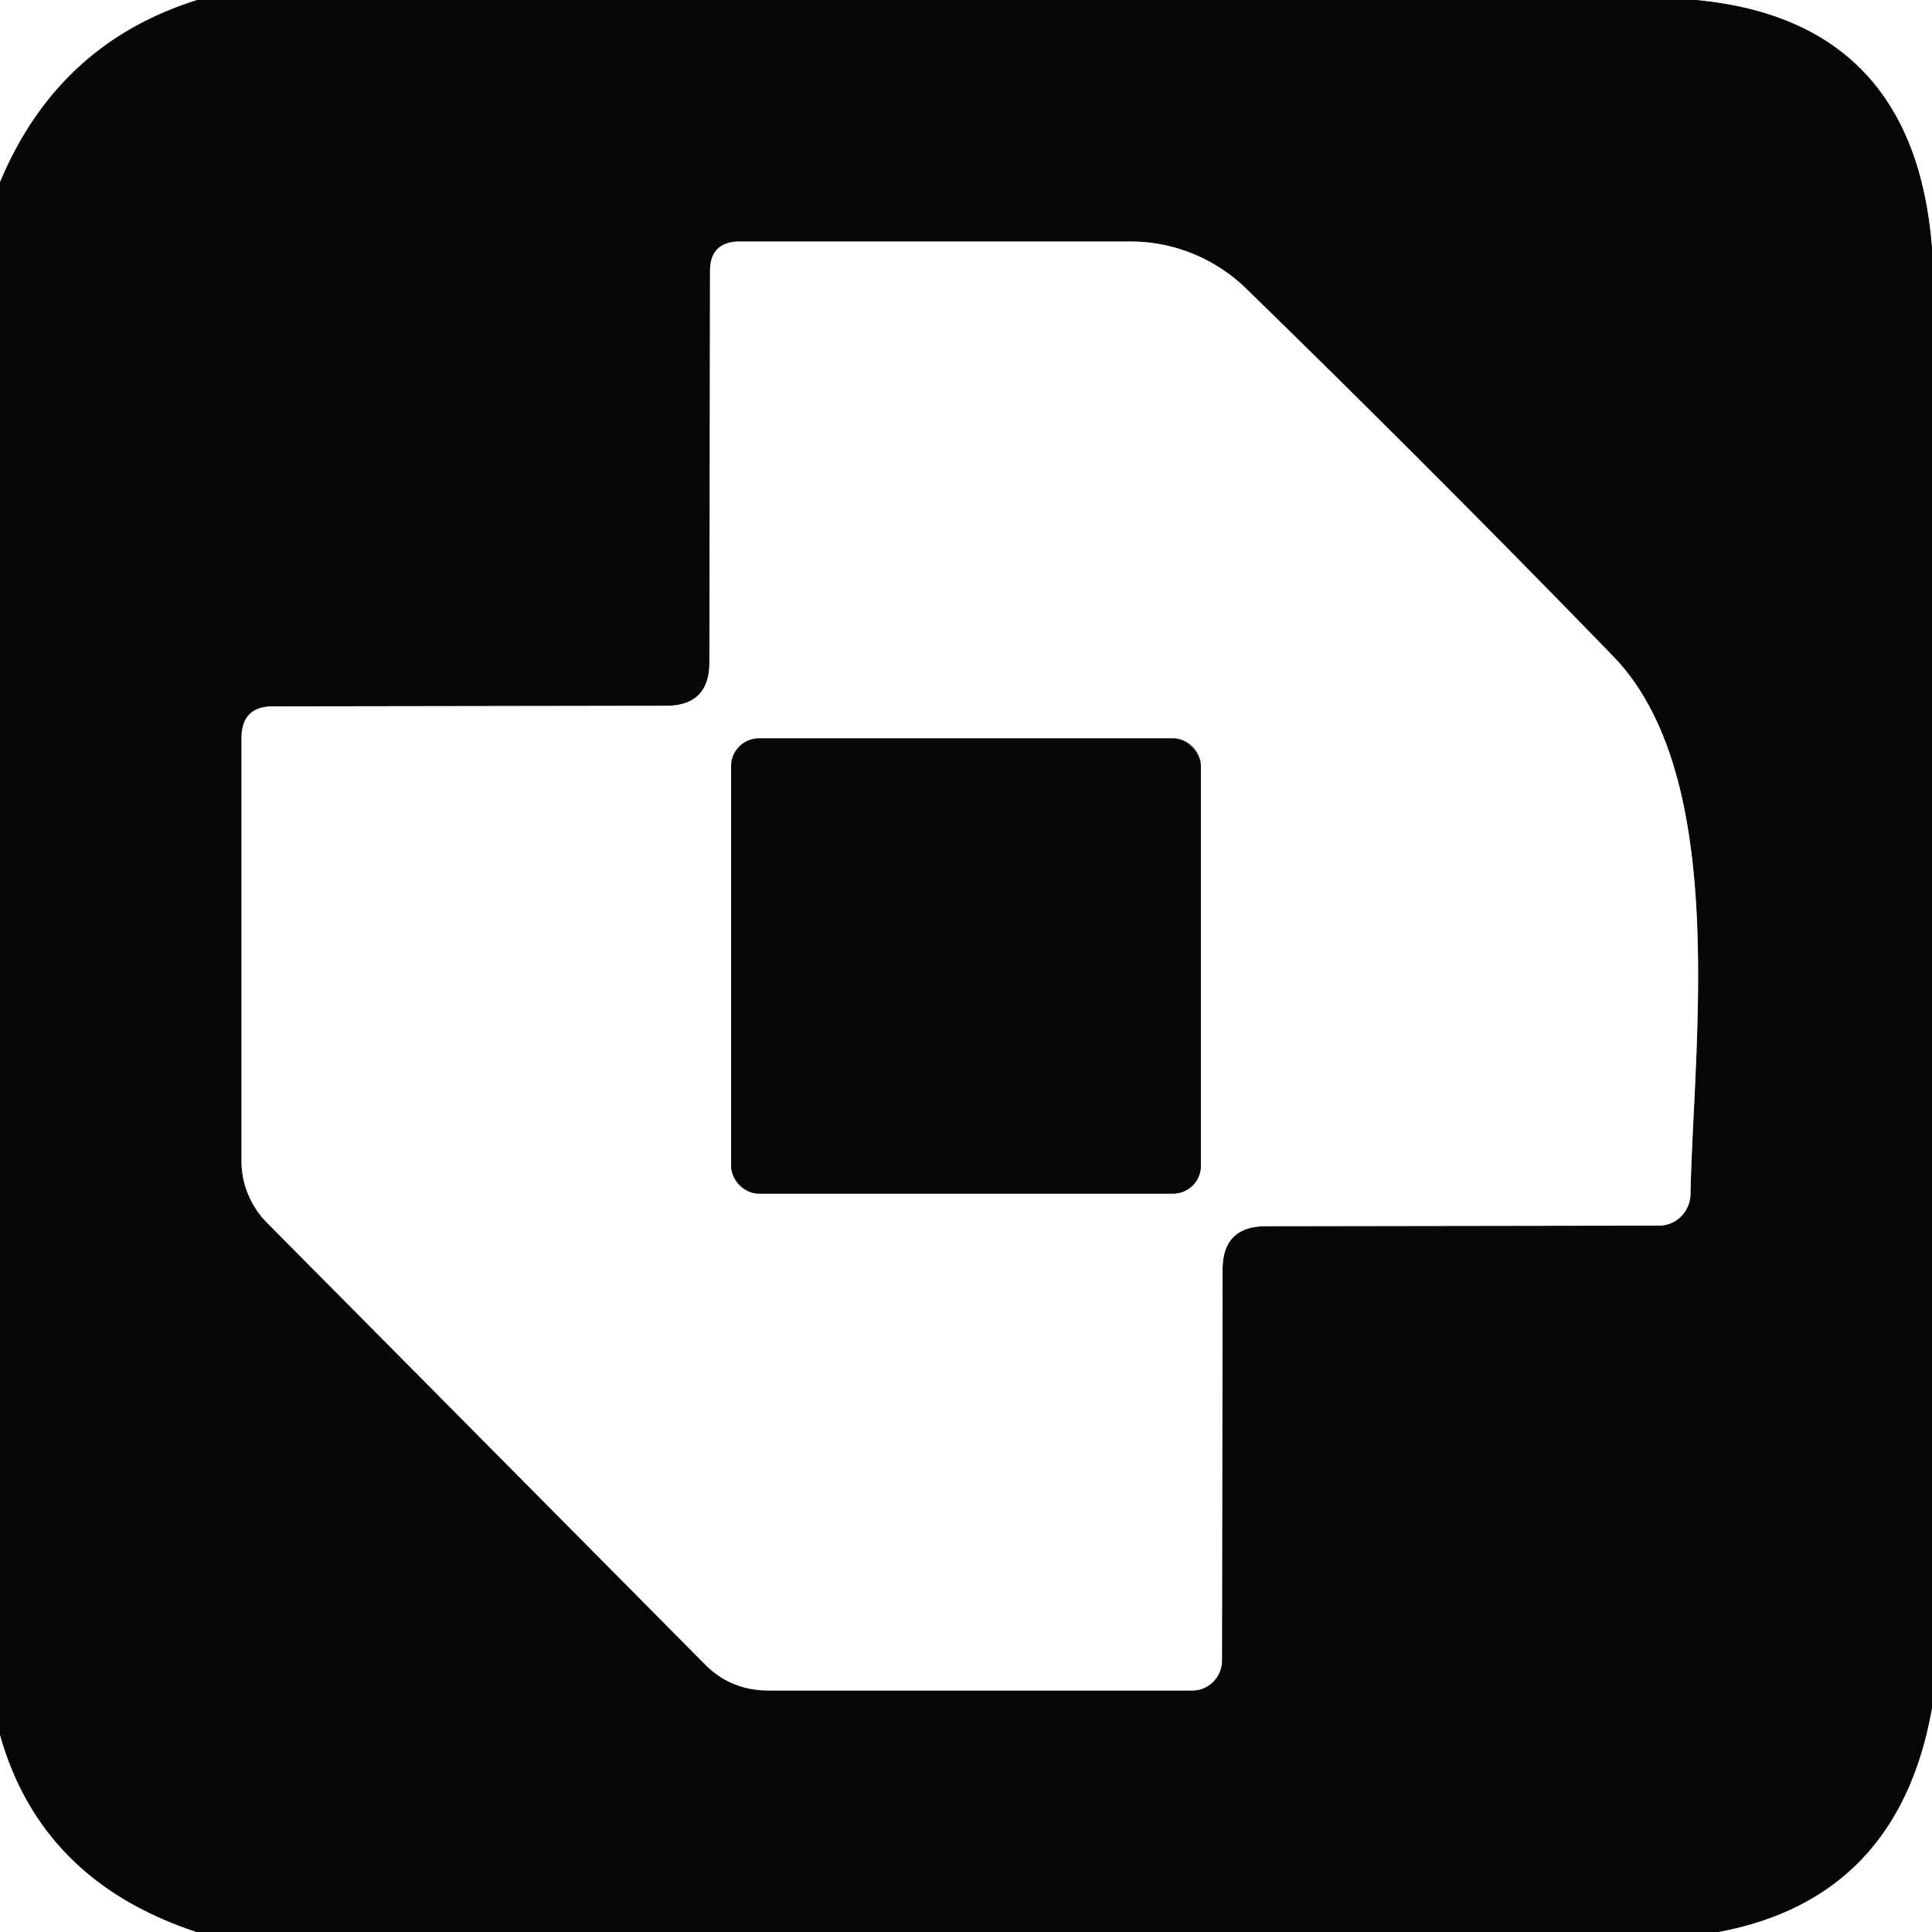
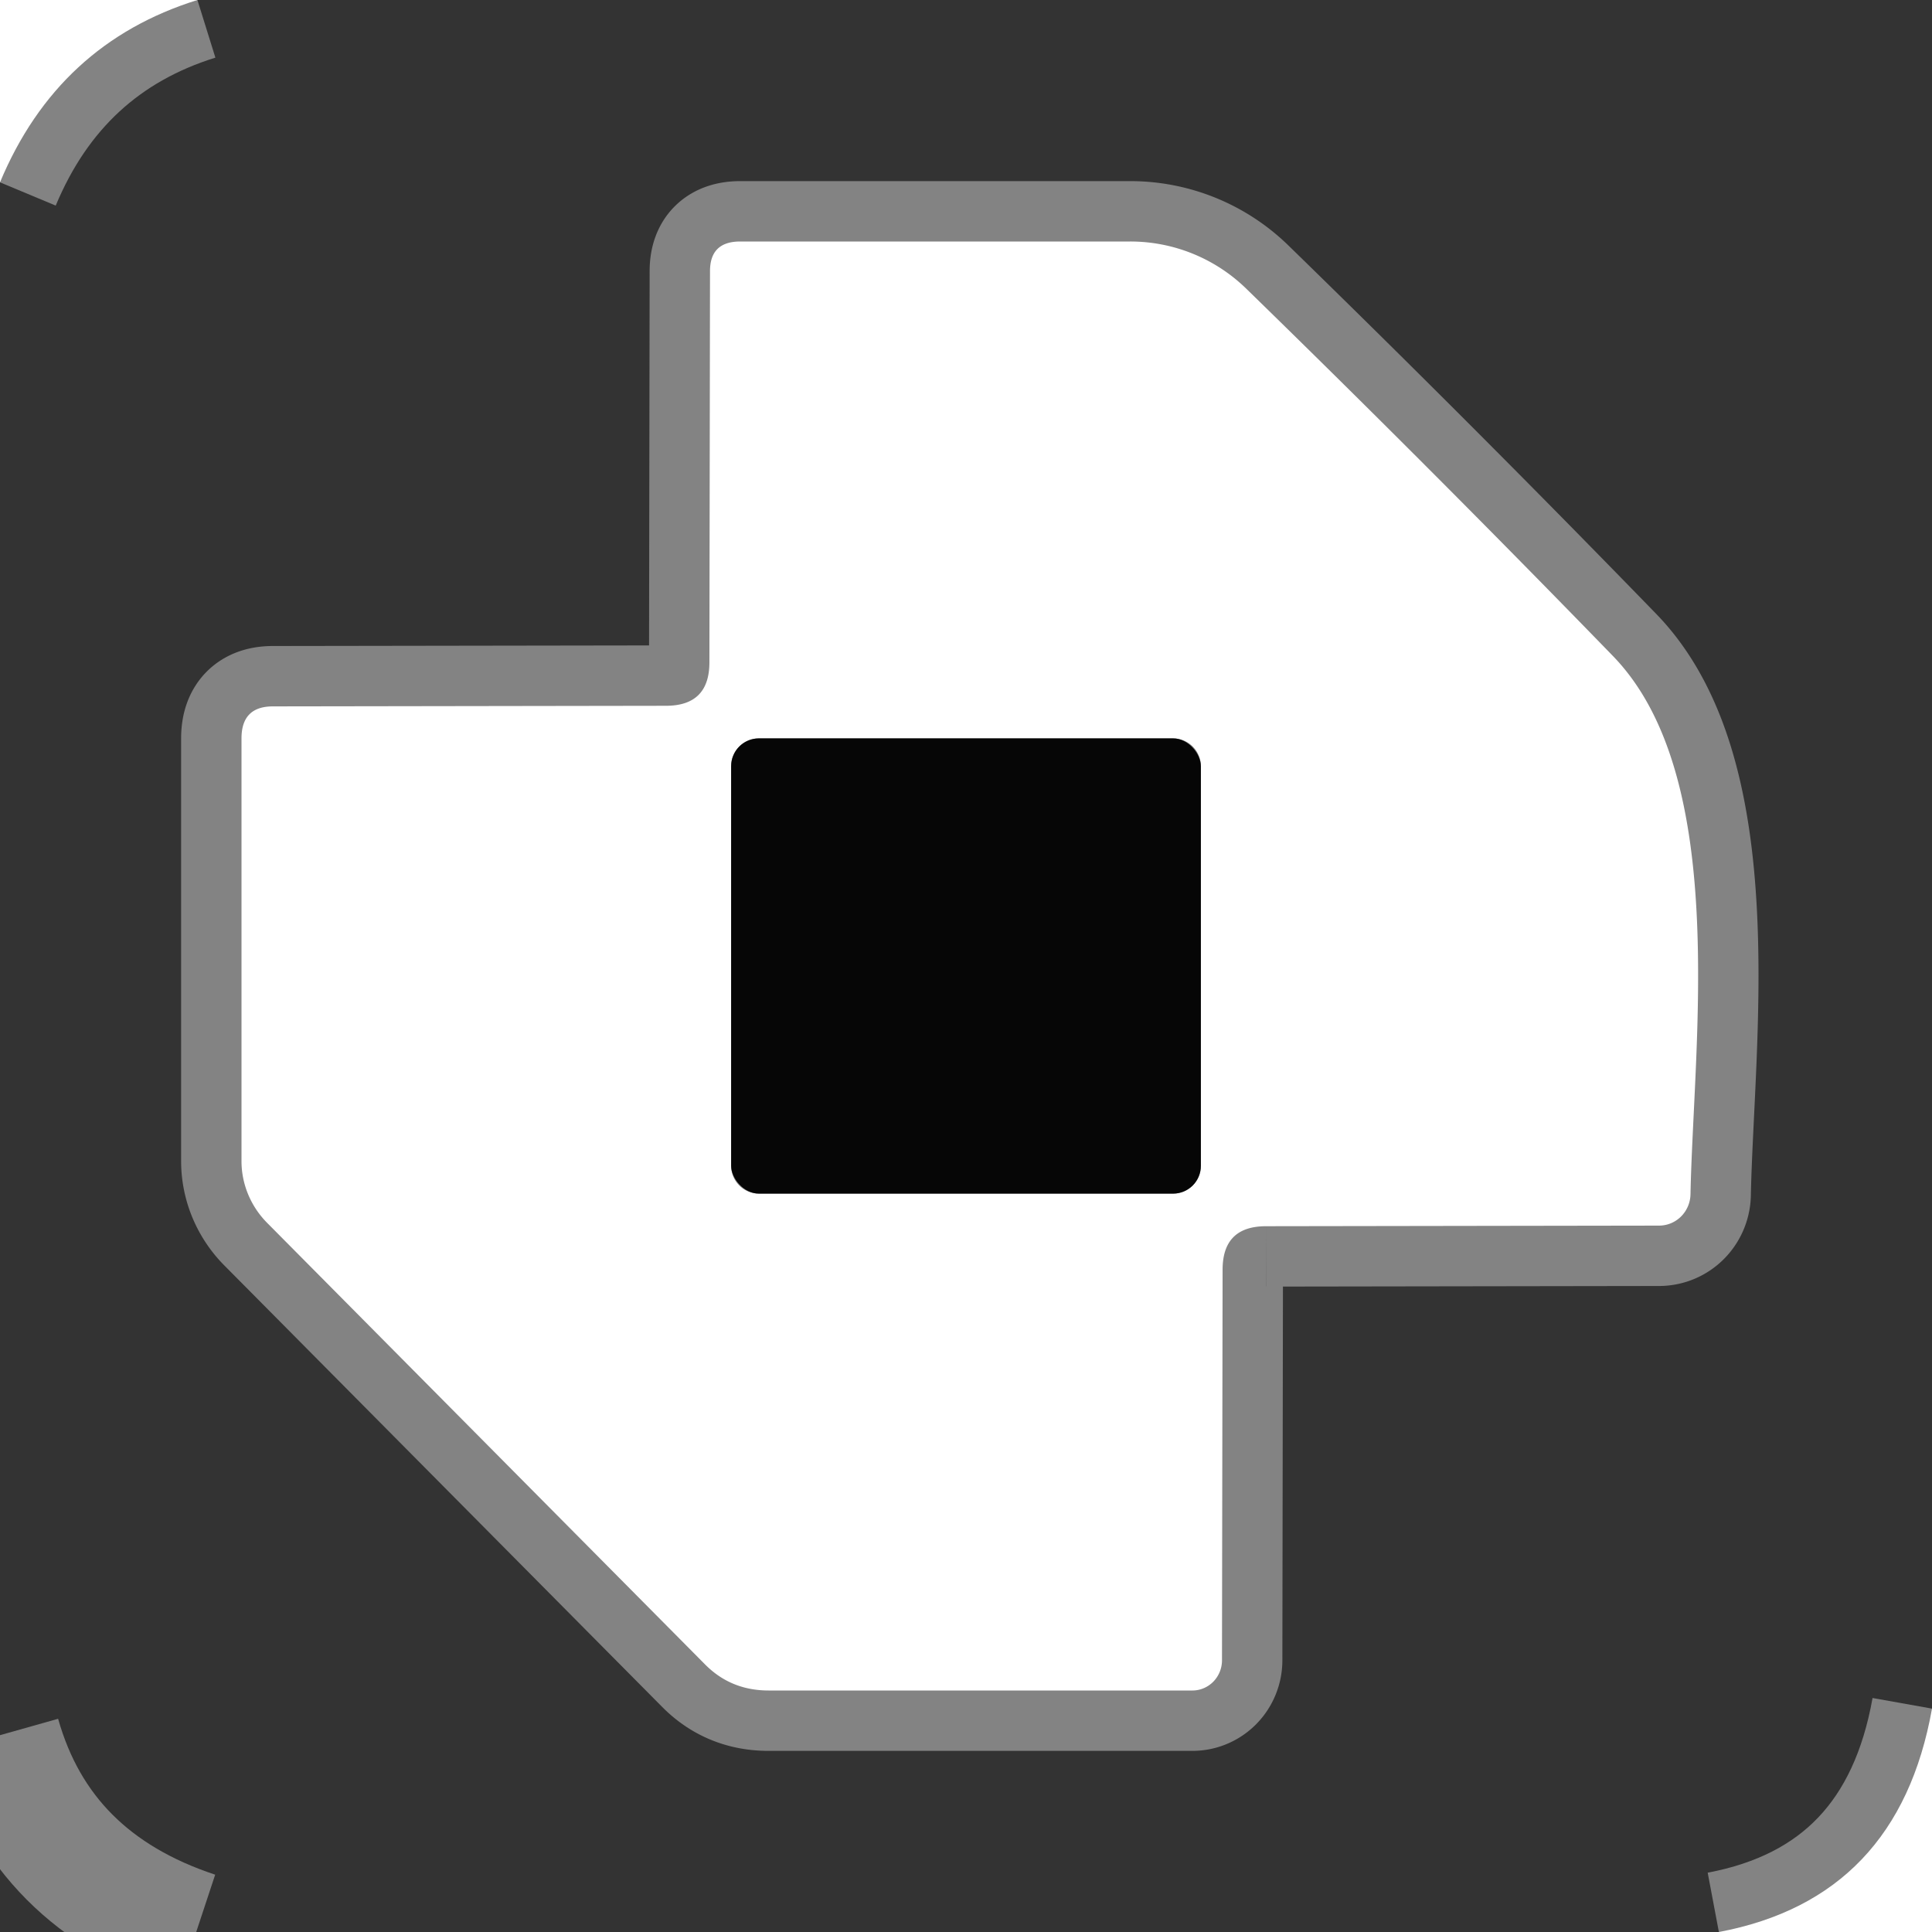
<svg xmlns="http://www.w3.org/2000/svg" version="1.1" viewBox="0.00 0.00 32.00 32.00">
  <rect x="0.00" y="0.00" width="32.00" height="32.00" fill="#333333" stroke="none" />
  <g stroke-width="2.00" fill="none" stroke-linecap="butt">
    <path stroke="#838383" vector-effect="non-scaling-stroke" d="   M 3.27 0.00   Q 0.96 0.72 0.00 3.02" />
-     <path stroke="#838383" vector-effect="non-scaling-stroke" d="   M 28.11 0.00   Q 31.70 0.35 32.00 4.09" />
    <path stroke="#838383" vector-effect="non-scaling-stroke" d="   M 32.00 28.30   Q 31.44 31.44 28.47 32.00" />
    <path stroke="#838383" vector-effect="non-scaling-stroke" d="   M 3.25 32.00   Q 0.68 31.15 0.00 28.74" />
    <path stroke="#838383" vector-effect="non-scaling-stroke" d="   M 20.97 20.31   L 27.48 20.30   A 0.53 0.52 -89.4 0 0 28.00 19.78   C 28.05 17.26 28.65 12.85 26.71 10.86   Q 23.72 7.78 20.63 4.77   A 2.75 2.75 0.0 0 0 18.72 4.00   L 12.26 4.00   Q 11.76 4.00 11.76 4.49   L 11.75 10.97   Q 11.75 11.69 11.03 11.69   L 4.52 11.70   Q 4.00 11.70 4.00 12.23   L 4.00 19.23   A 1.47 1.44 22.9 0 0 4.43 20.26   L 11.67 27.56   Q 12.10 28.00 12.73 28.00   L 19.75 28.00   A 0.50 0.49 90.0 0 0 20.24 27.50   L 20.25 21.03   Q 20.25 20.31 20.97 20.31" />
    <path stroke="#838383" vector-effect="non-scaling-stroke" d="   M 19.89 12.69   A 0.46 0.46 0.0 0 0 19.43 12.23   L 12.57 12.23   A 0.46 0.46 0.0 0 0 12.11 12.69   L 12.11 19.31   A 0.46 0.46 0.0 0 0 12.57 19.77   L 19.43 19.77   A 0.46 0.46 0.0 0 0 19.89 19.31   L 19.89 12.69" />
  </g>
  <path fill="#ffffff" d="   M 0.00 0.00   L 3.27 0.00   Q 0.96 0.72 0.00 3.02   L 0.00 0.00   Z" />
-   <path fill="#060606" d="   M 3.27 0.00   L 28.11 0.00   Q 31.70 0.35 32.00 4.09   L 32.00 28.30   Q 31.44 31.44 28.47 32.00   L 3.25 32.00   Q 0.68 31.15 0.00 28.74   L 0.00 3.02   Q 0.96 0.72 3.27 0.00   Z   M 20.97 20.31   L 27.48 20.30   A 0.53 0.52 -89.4 0 0 28.00 19.78   C 28.05 17.26 28.65 12.85 26.71 10.86   Q 23.72 7.78 20.63 4.77   A 2.75 2.75 0.0 0 0 18.72 4.00   L 12.26 4.00   Q 11.76 4.00 11.76 4.49   L 11.75 10.97   Q 11.75 11.69 11.03 11.69   L 4.52 11.70   Q 4.00 11.70 4.00 12.23   L 4.00 19.23   A 1.47 1.44 22.9 0 0 4.43 20.26   L 11.67 27.56   Q 12.10 28.00 12.73 28.00   L 19.75 28.00   A 0.50 0.49 90.0 0 0 20.24 27.50   L 20.25 21.03   Q 20.25 20.31 20.97 20.31   Z" />
-   <path fill="#ffffff" d="   M 28.11 0.00   L 32.00 0.00   L 32.00 4.09   Q 31.70 0.35 28.11 0.00   Z" />
  <path fill="#ffffff" d="   M 20.25 21.03   L 20.24 27.50   A 0.50 0.49 90.0 0 1 19.75 28.00   L 12.73 28.00   Q 12.10 28.00 11.67 27.56   L 4.43 20.26   A 1.47 1.44 22.9 0 1 4.00 19.23   L 4.00 12.23   Q 4.00 11.70 4.52 11.70   L 11.03 11.69   Q 11.75 11.69 11.75 10.97   L 11.76 4.49   Q 11.76 4.00 12.26 4.00   L 18.72 4.00   A 2.75 2.75 0.0 0 1 20.63 4.77   Q 23.72 7.78 26.71 10.86   C 28.65 12.85 28.05 17.26 28.00 19.78   A 0.53 0.52 -89.4 0 1 27.48 20.30   L 20.97 20.31   Q 20.25 20.31 20.25 21.03   Z   M 19.89 12.69   A 0.46 0.46 0.0 0 0 19.43 12.23   L 12.57 12.23   A 0.46 0.46 0.0 0 0 12.11 12.69   L 12.11 19.31   A 0.46 0.46 0.0 0 0 12.57 19.77   L 19.43 19.77   A 0.46 0.46 0.0 0 0 19.89 19.31   L 19.89 12.69   Z" />
  <rect fill="#060606" x="12.11" y="12.23" width="7.78" height="7.54" rx="0.46" />
  <path fill="#ffffff" d="   M 32.00 28.30   L 32.00 32.00   L 28.47 32.00   Q 31.44 31.44 32.00 28.30   Z" />
-   <path fill="#ffffff" d="   M 0.00 28.74   Q 0.68 31.15 3.25 32.00   L 0.00 32.00   L 0.00 28.74   Z" />
+   <path fill="#ffffff" d="   M 0.00 28.74   L 0.00 32.00   L 0.00 28.74   Z" />
</svg>